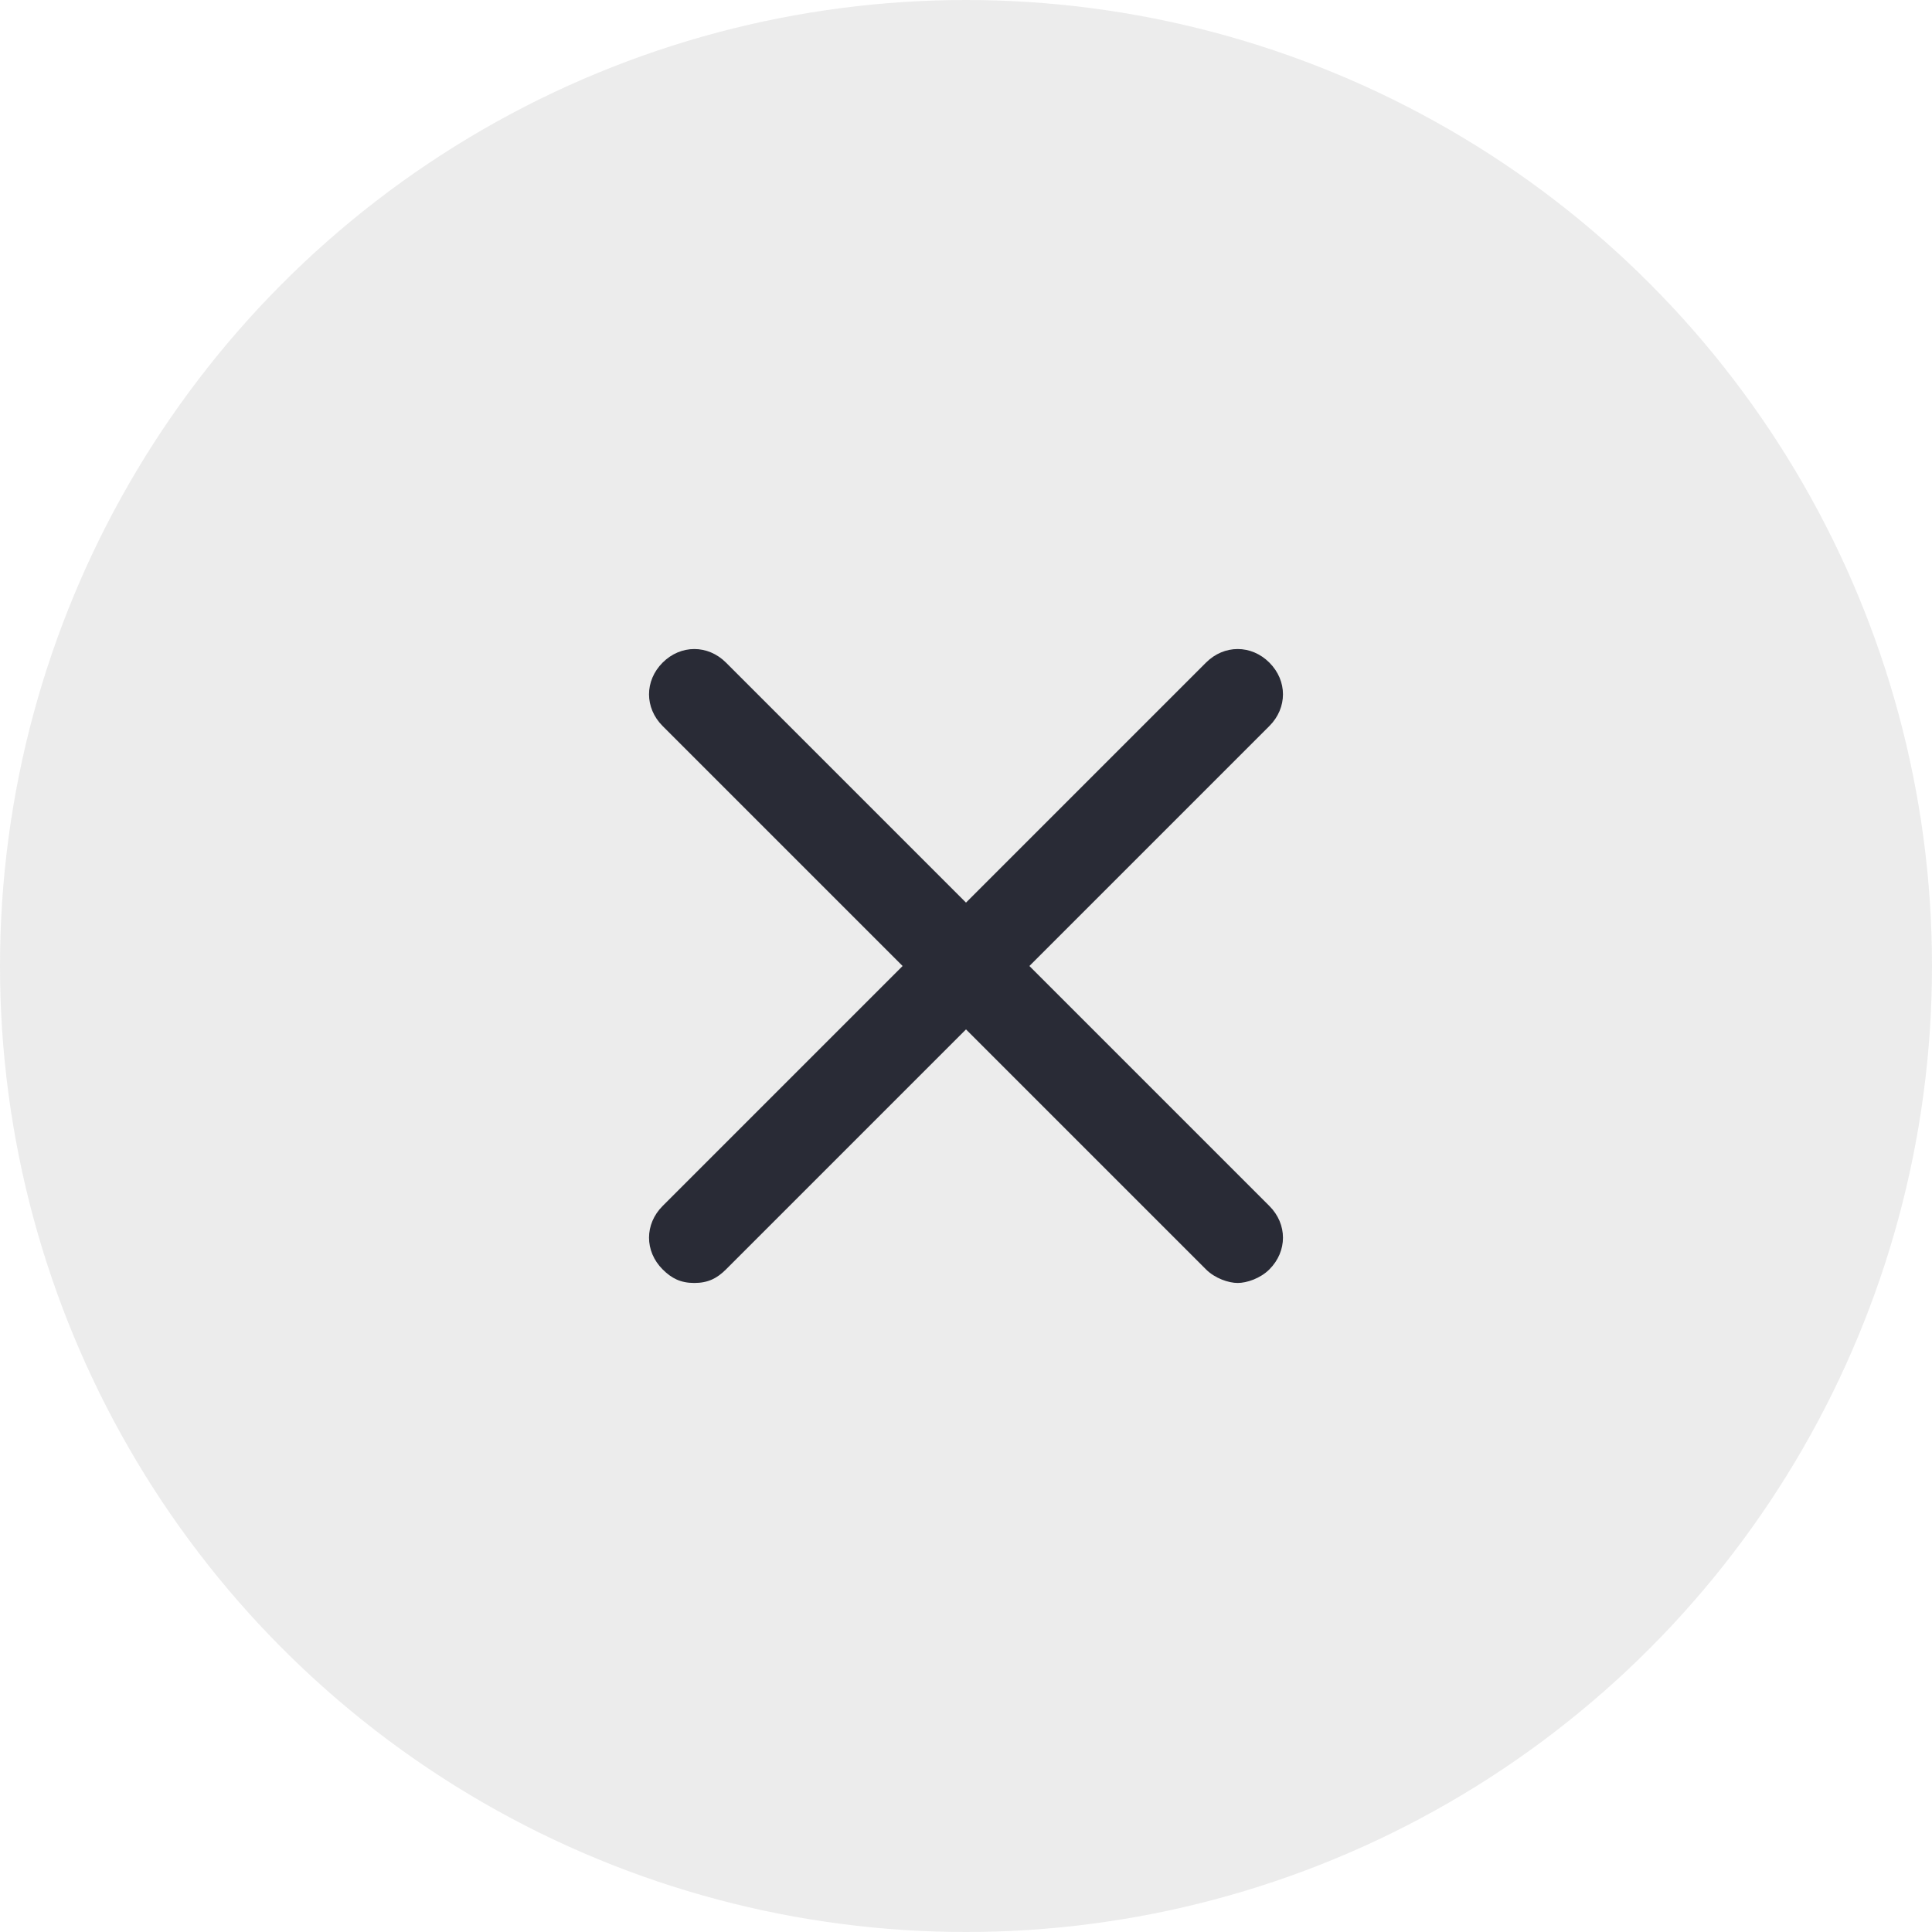
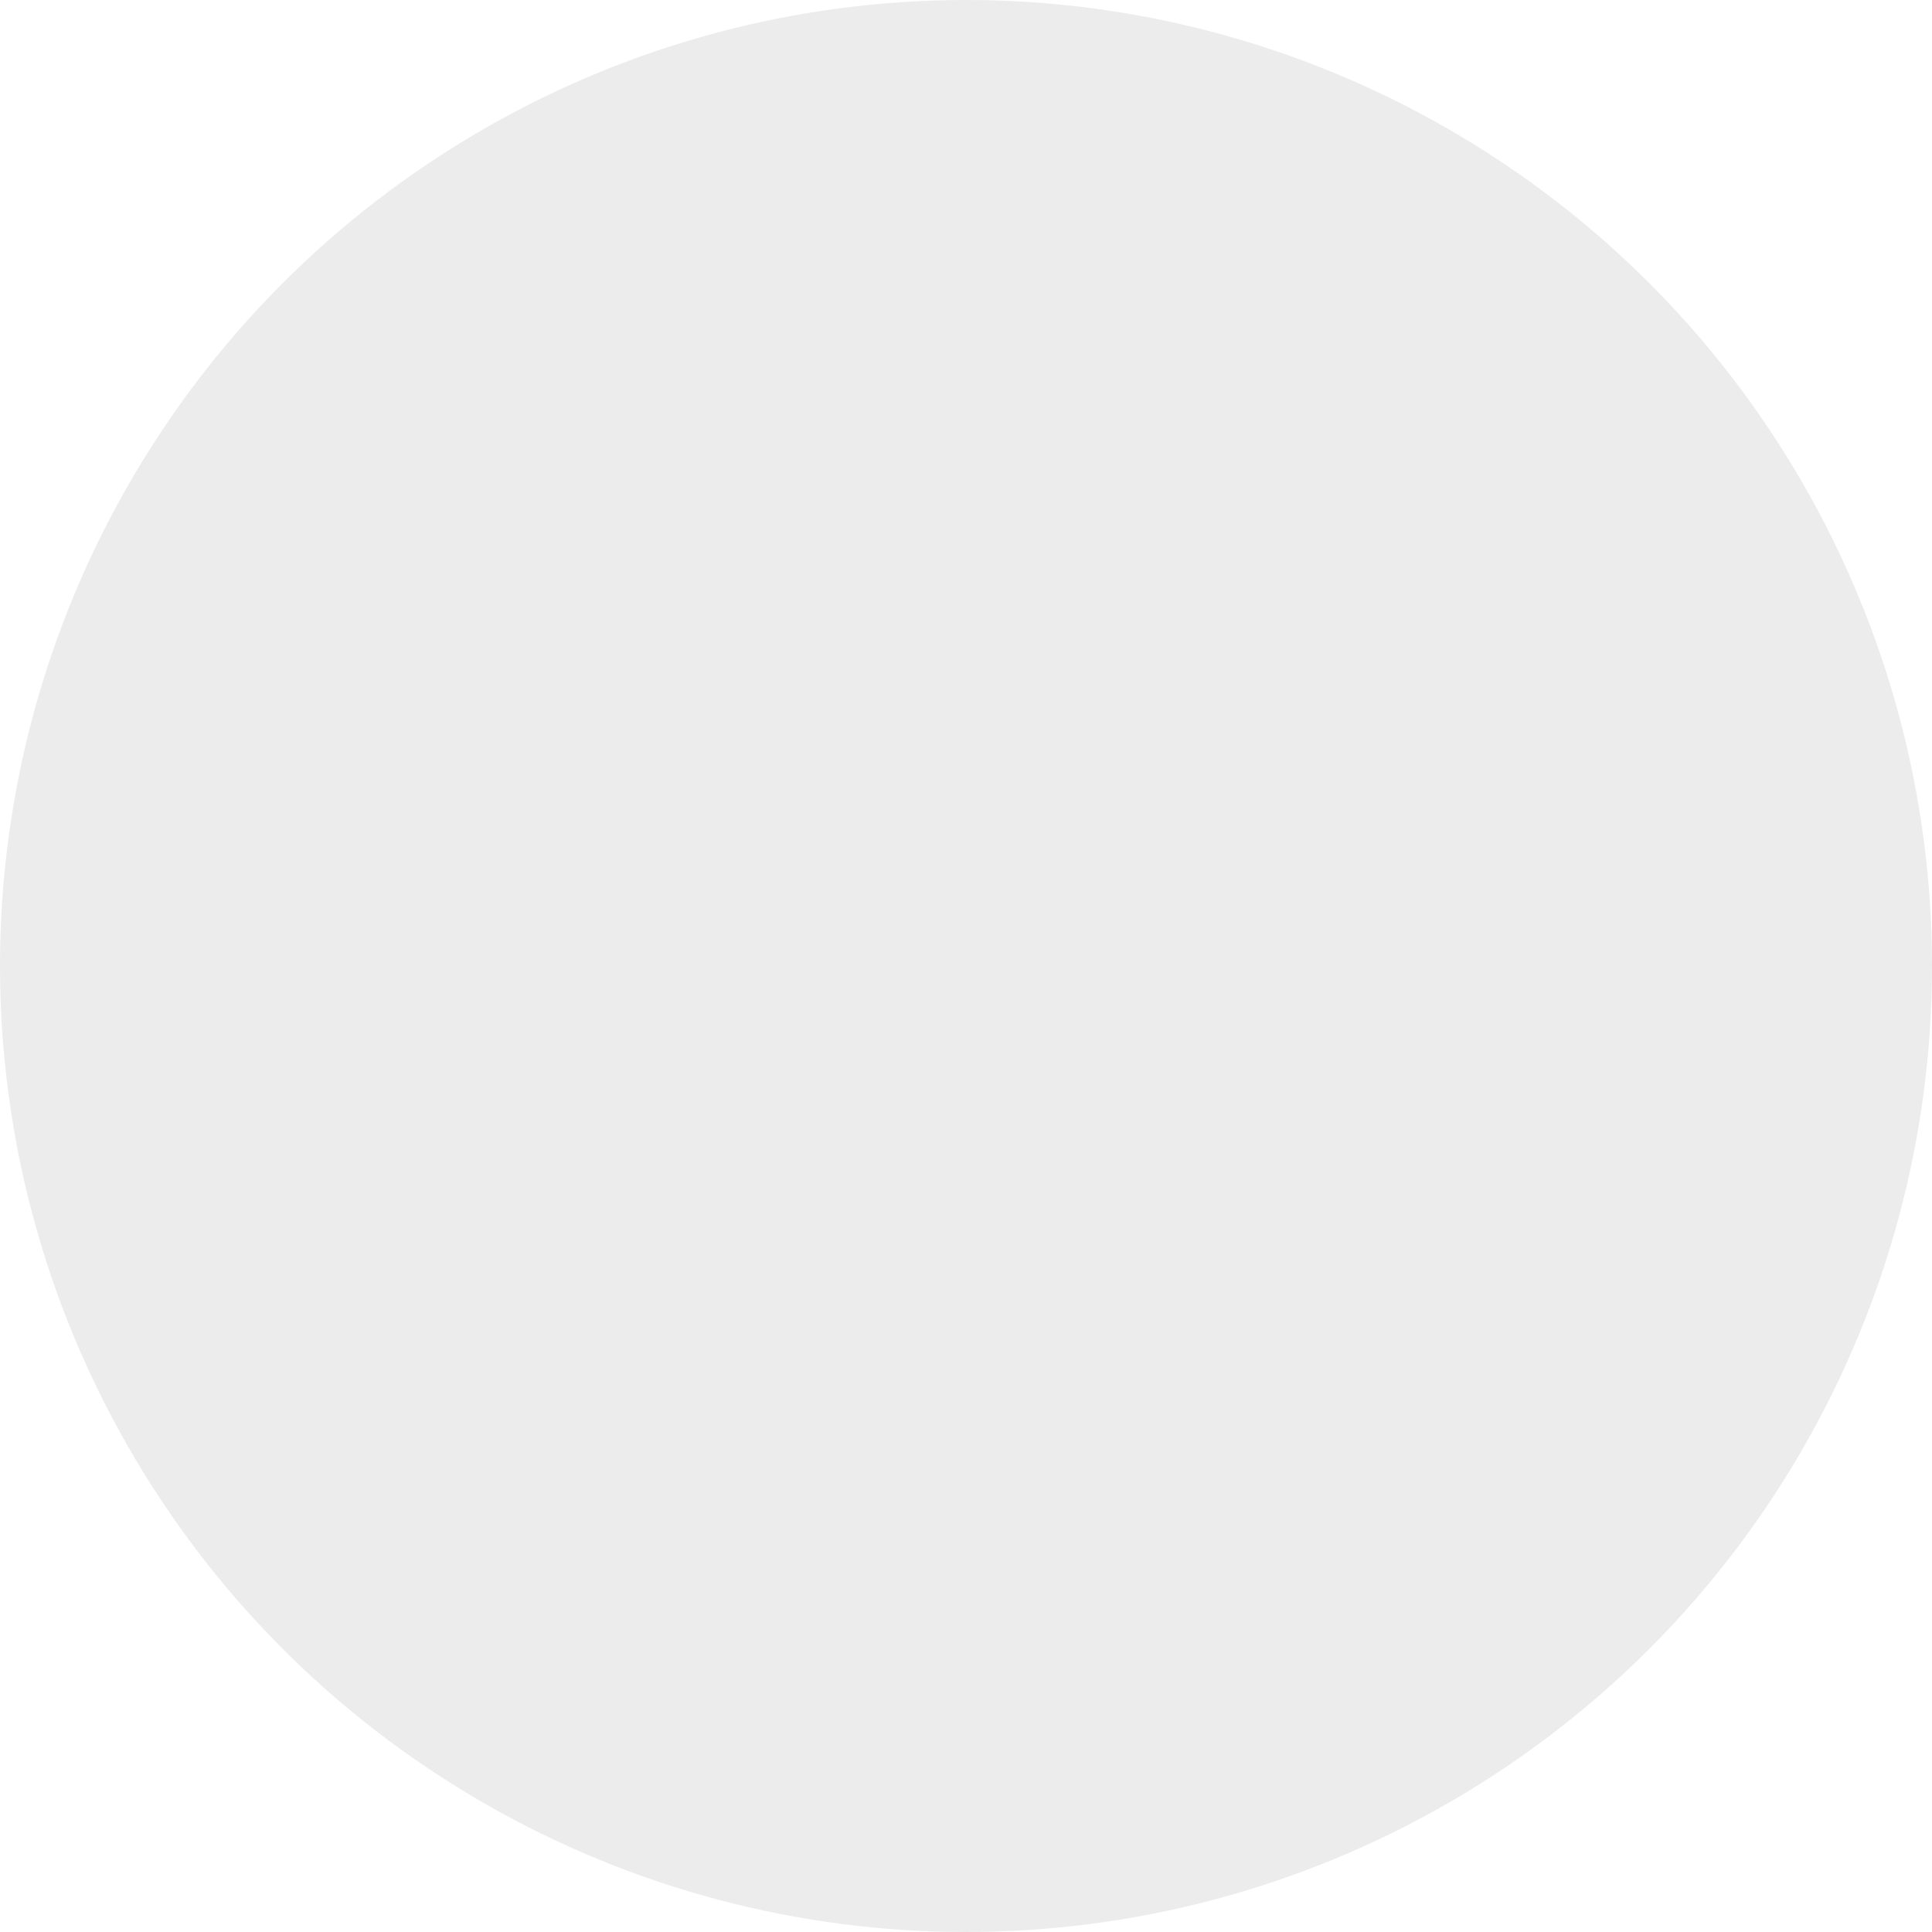
<svg xmlns="http://www.w3.org/2000/svg" width="32" height="32" viewBox="0 0 32 32" fill="none">
  <circle cx="16" cy="16" r="16" fill="#3F4045" fill-opacity="0.1" />
-   <path d="M21.025 10.975C20.725 10.675 20.275 10.675 19.975 10.975L16 14.95L12.025 10.975C11.725 10.675 11.275 10.675 10.975 10.975C10.675 11.275 10.675 11.725 10.975 12.025L14.95 16L10.975 19.975C10.675 20.275 10.675 20.725 10.975 21.025C11.125 21.175 11.275 21.25 11.5 21.25C11.725 21.25 11.875 21.175 12.025 21.025L16 17.05L19.975 21.025C20.125 21.175 20.35 21.25 20.5 21.25C20.65 21.25 20.875 21.175 21.025 21.025C21.325 20.725 21.325 20.275 21.025 19.975L17.05 16L21.025 12.025C21.325 11.725 21.325 11.275 21.025 10.975Z" fill="#292B36" />
</svg>